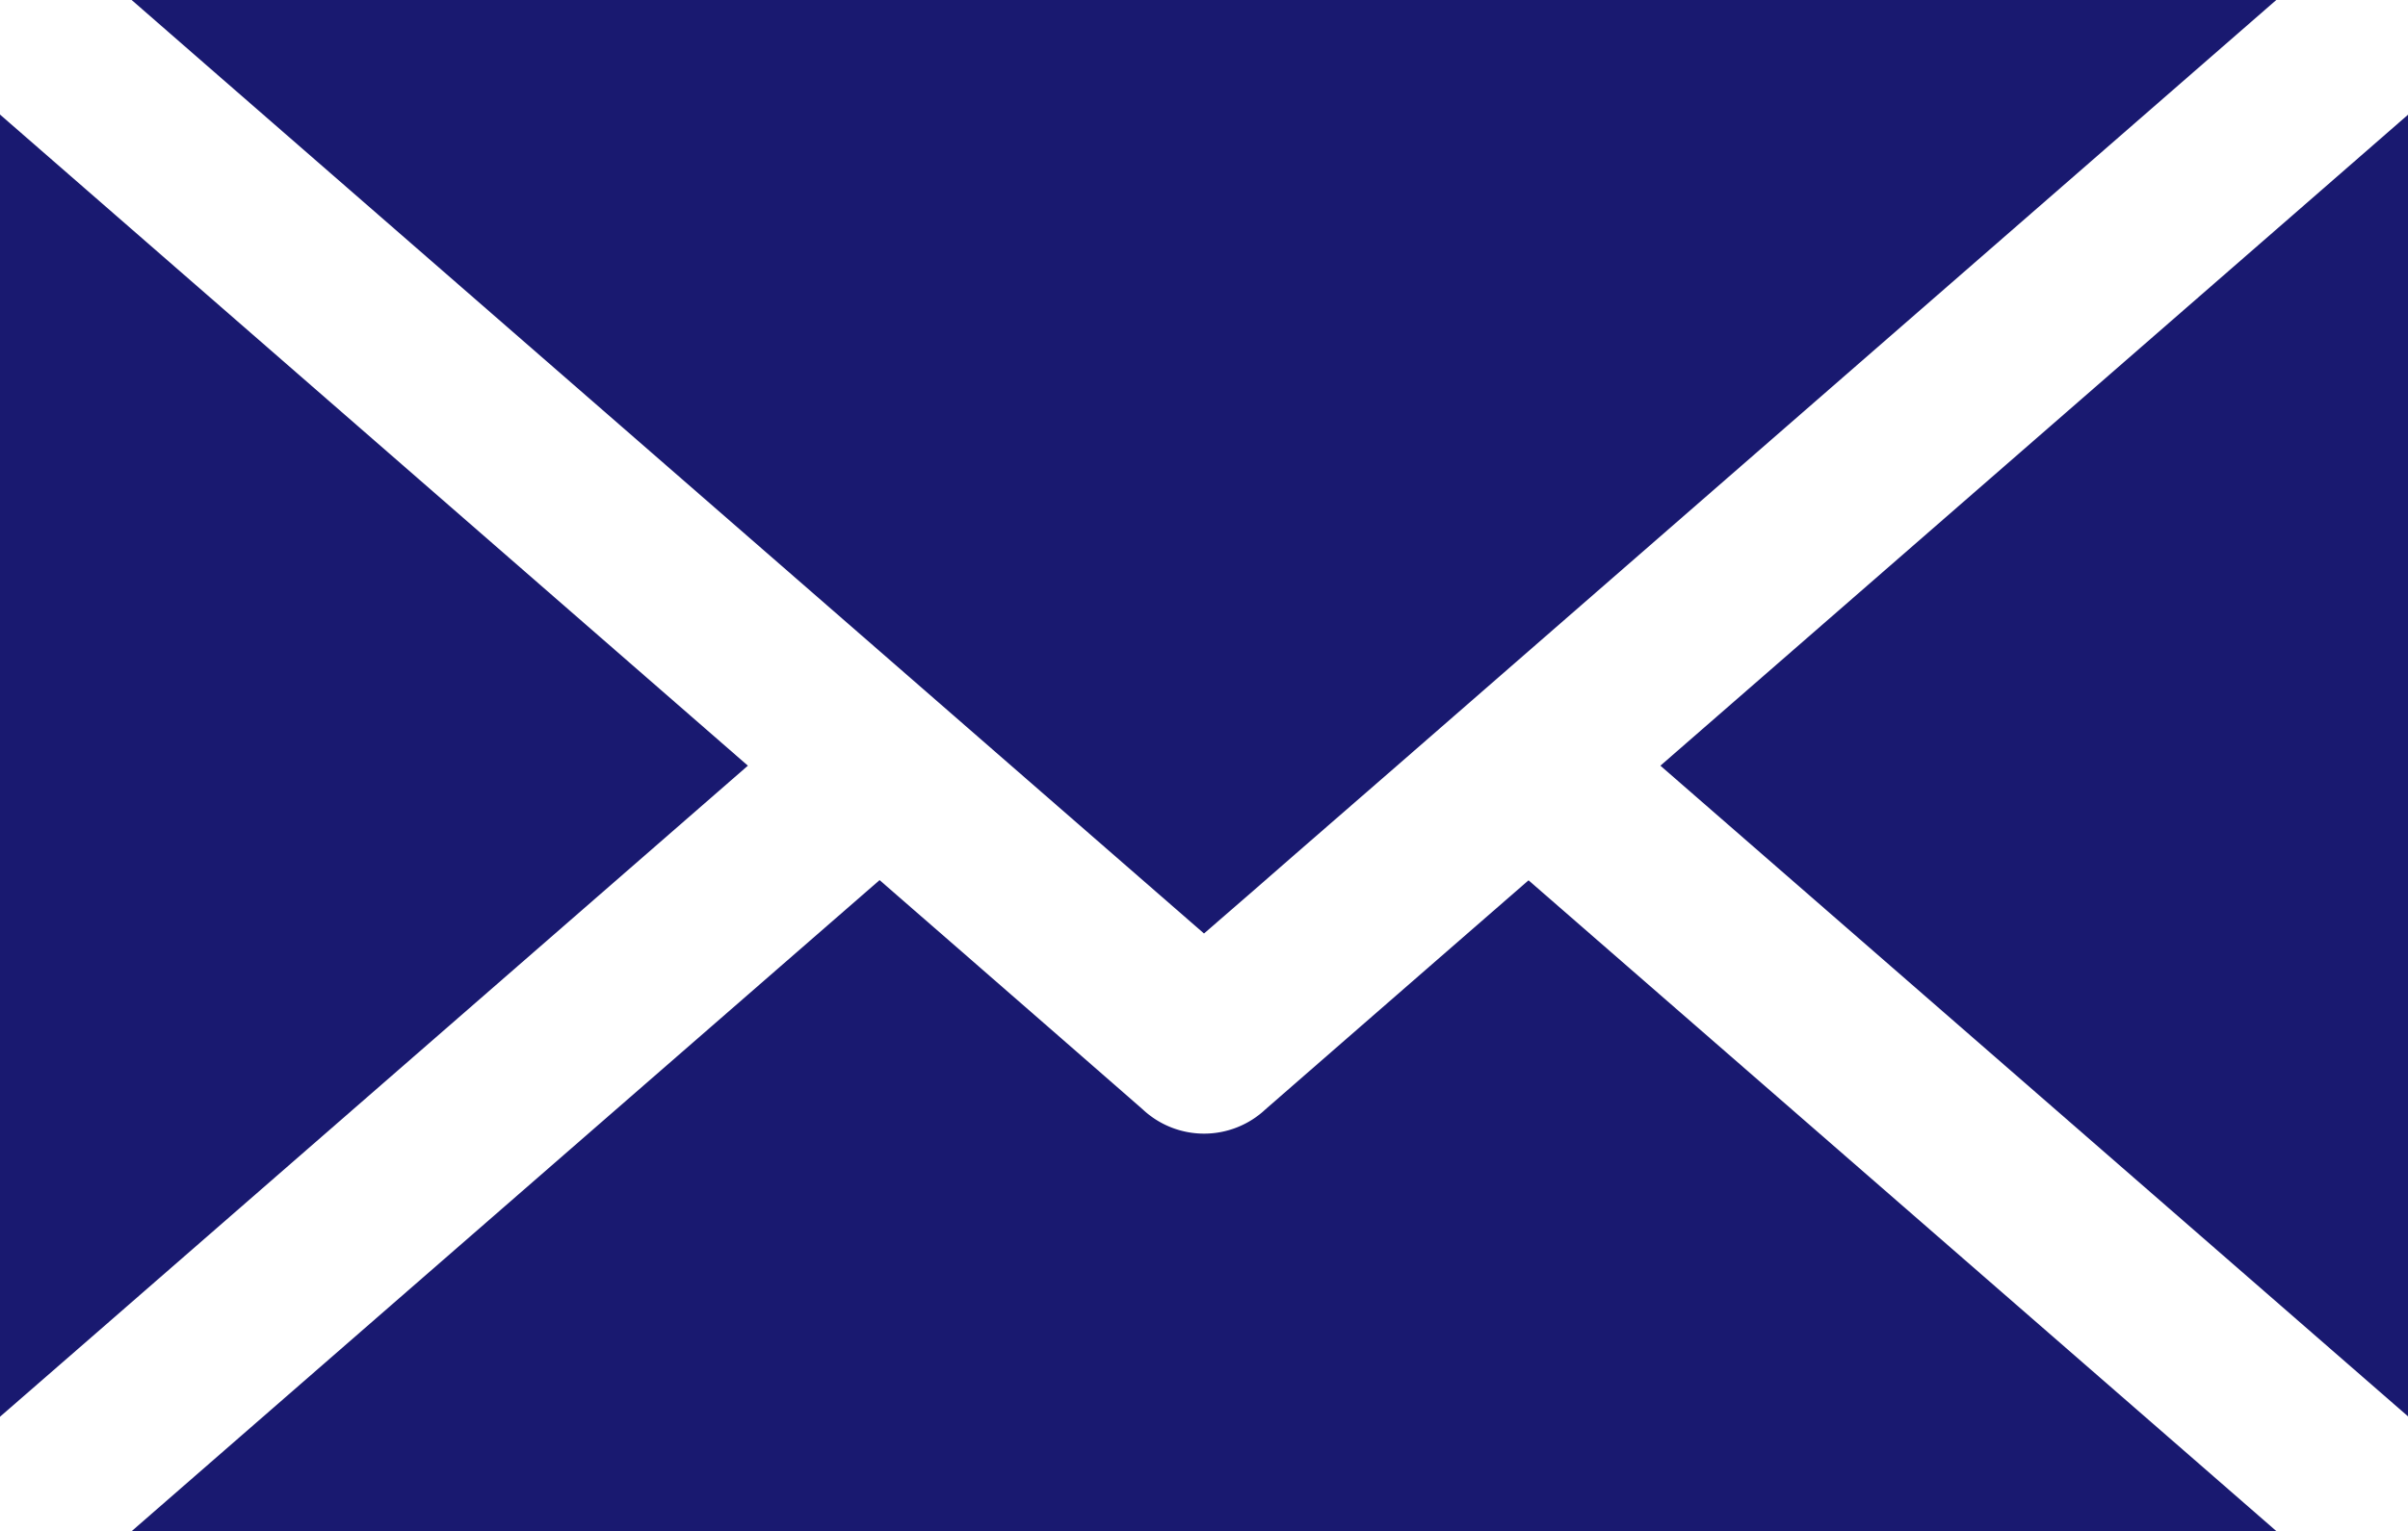
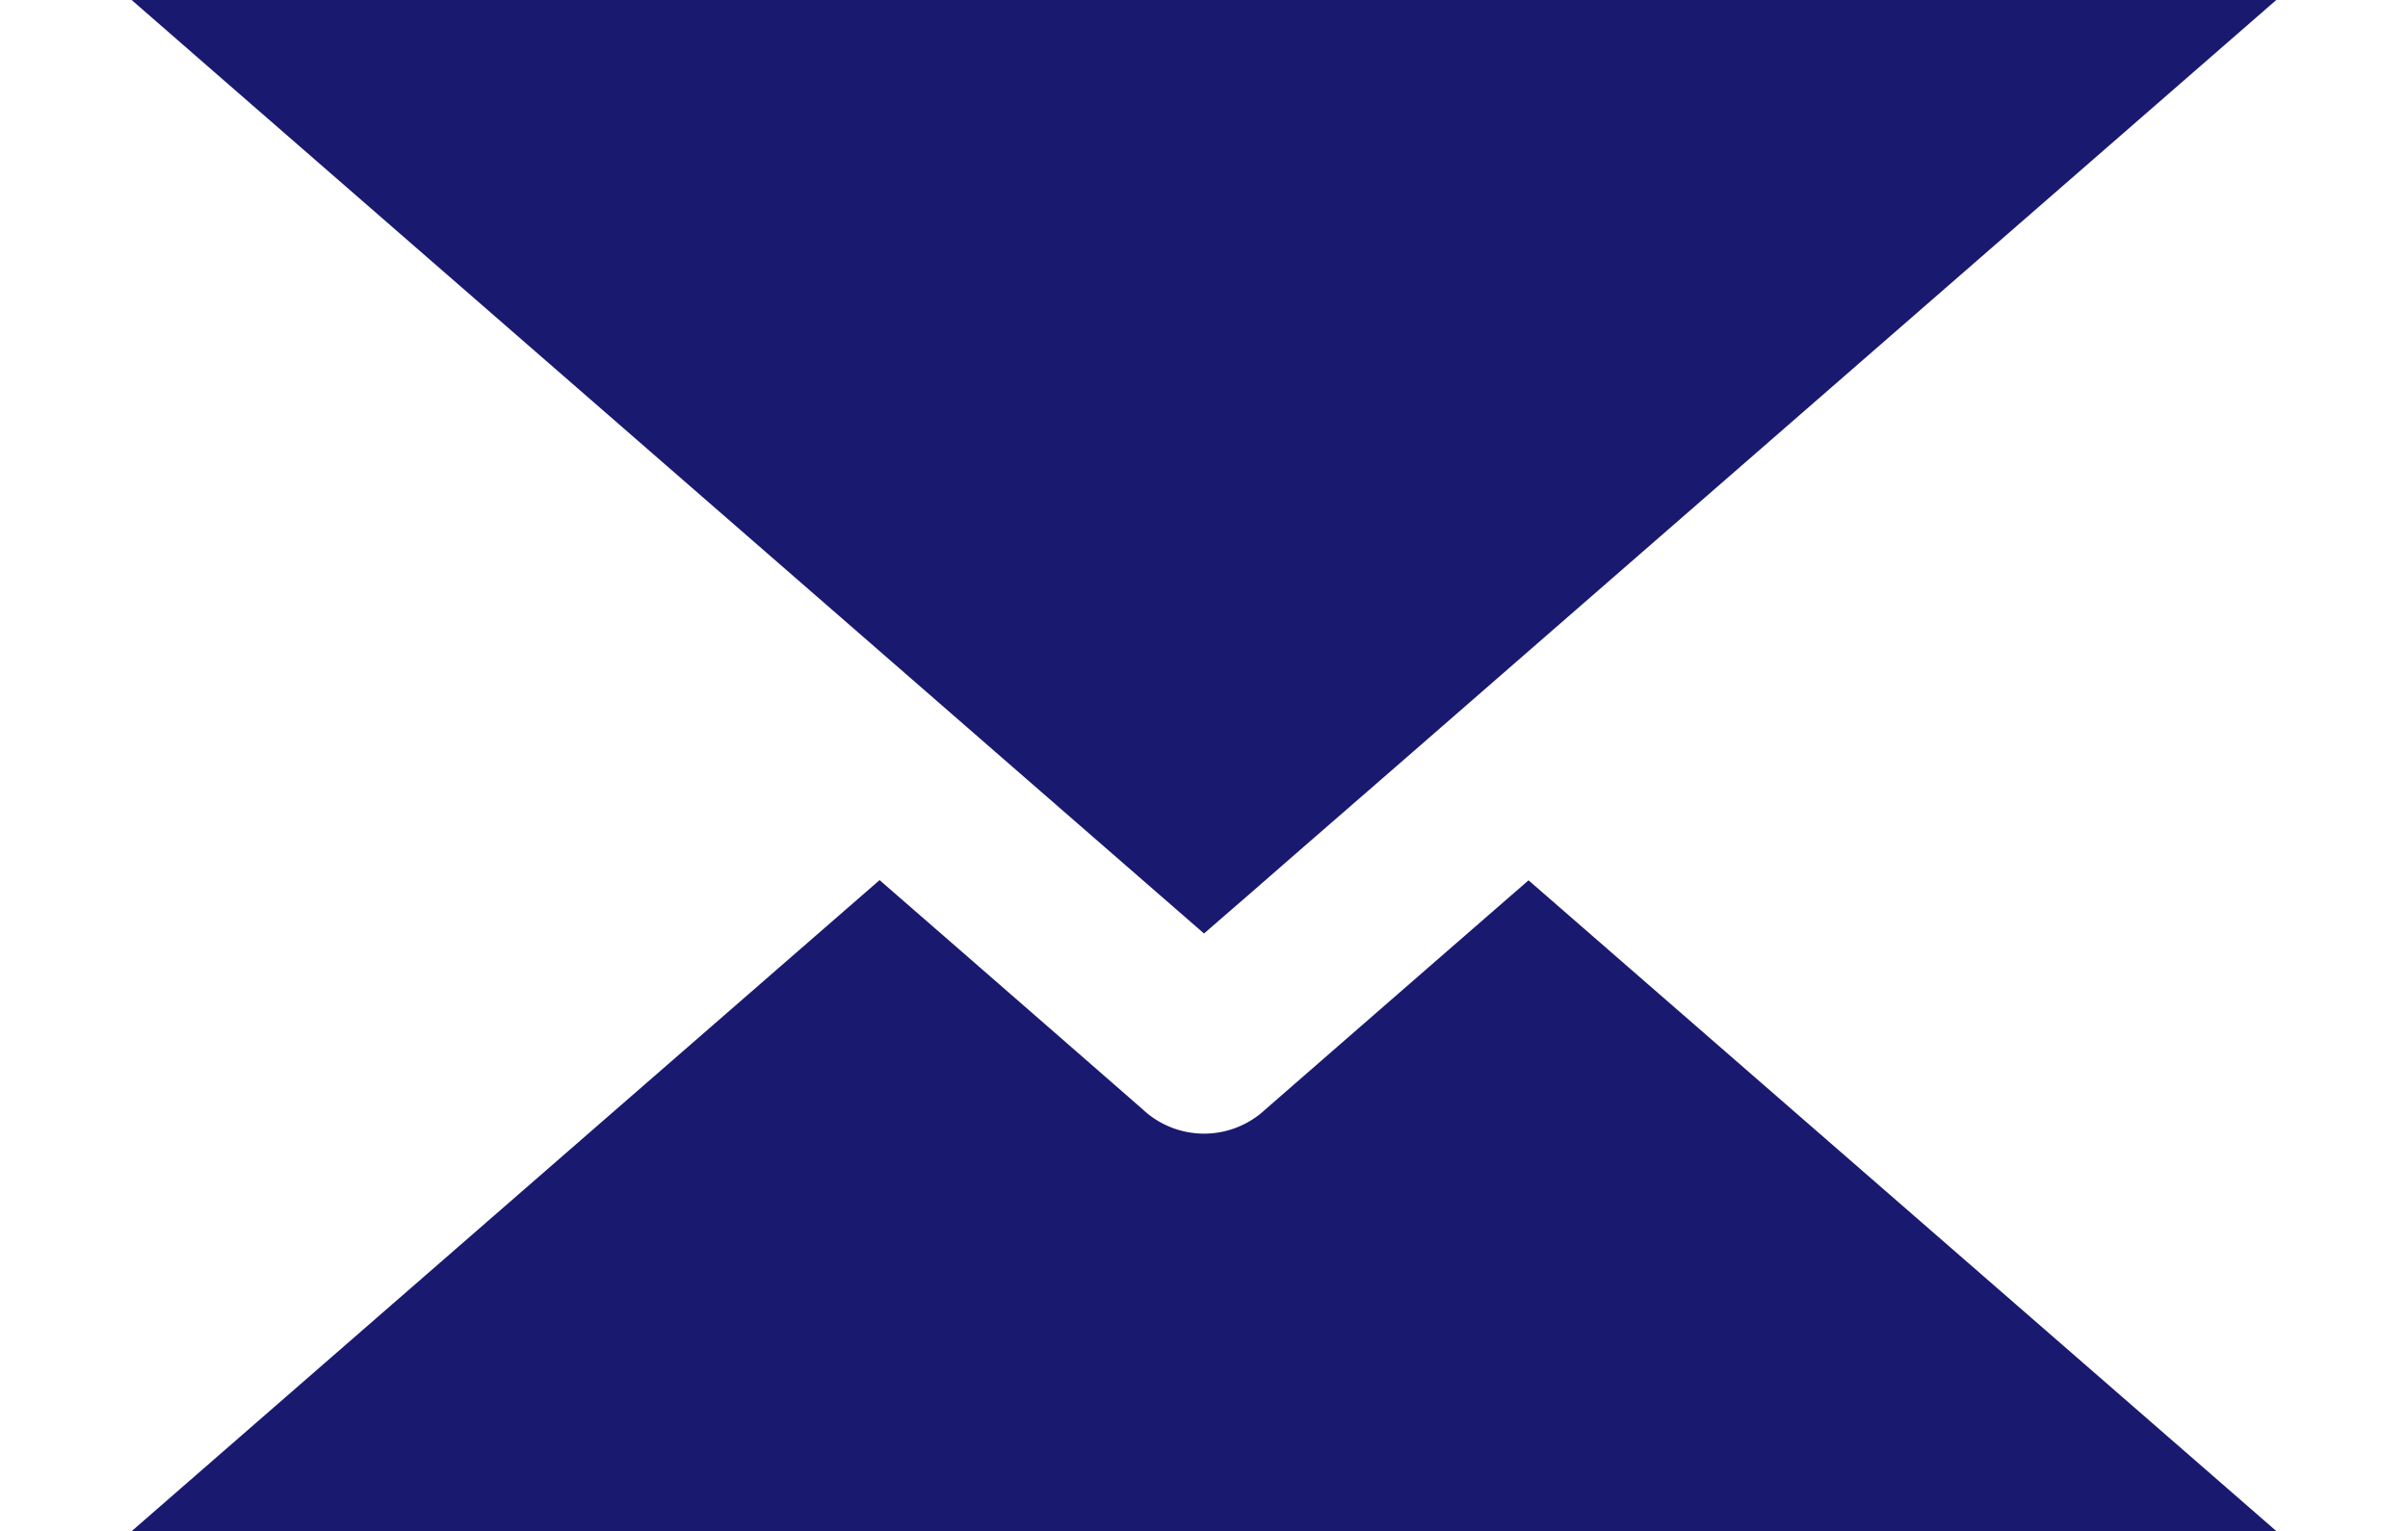
<svg xmlns="http://www.w3.org/2000/svg" width="34.168" height="21.736" viewBox="0 0 34.168 21.736">
  <defs>
    <style>.a{fill:#191970;}</style>
  </defs>
  <g transform="translate(-1043 -4952.632)">
-     <path class="a" d="M334.221-249.477l-10.612-9.242v18.483l1.3-1.131Z" transform="translate(719.391 5212.977)" />
-     <path class="a" d="M361.8-249.477q5.306,4.621,10.612,9.239v-18.482l-1.3,1.133Q366.452-253.53,361.8-249.477Z" transform="translate(704.76 5212.977)" />
    <path class="a" d="M337.249-252.113q.933.814,1.868,1.627l2.736,2.382q.653-.564,1.3-1.131.72-.626,1.439-1.251.933-.815,1.865-1.625l10.611-9.243H326.637l1.17,1.02Q332.531-256.223,337.249-252.113Z" transform="translate(718.231 5213.986)" />
    <path class="a" d="M346.457-241.1q-1.869,1.626-3.734,3.252a1.273,1.273,0,0,1-1.74,0q-1.084-.947-2.168-1.891c-.521-.455-1.045-.909-1.566-1.364q-5.309,4.621-10.614,9.242H357.07l-1.171-1.02Z" transform="translate(718.232 5206.227)" />
  </g>
</svg>